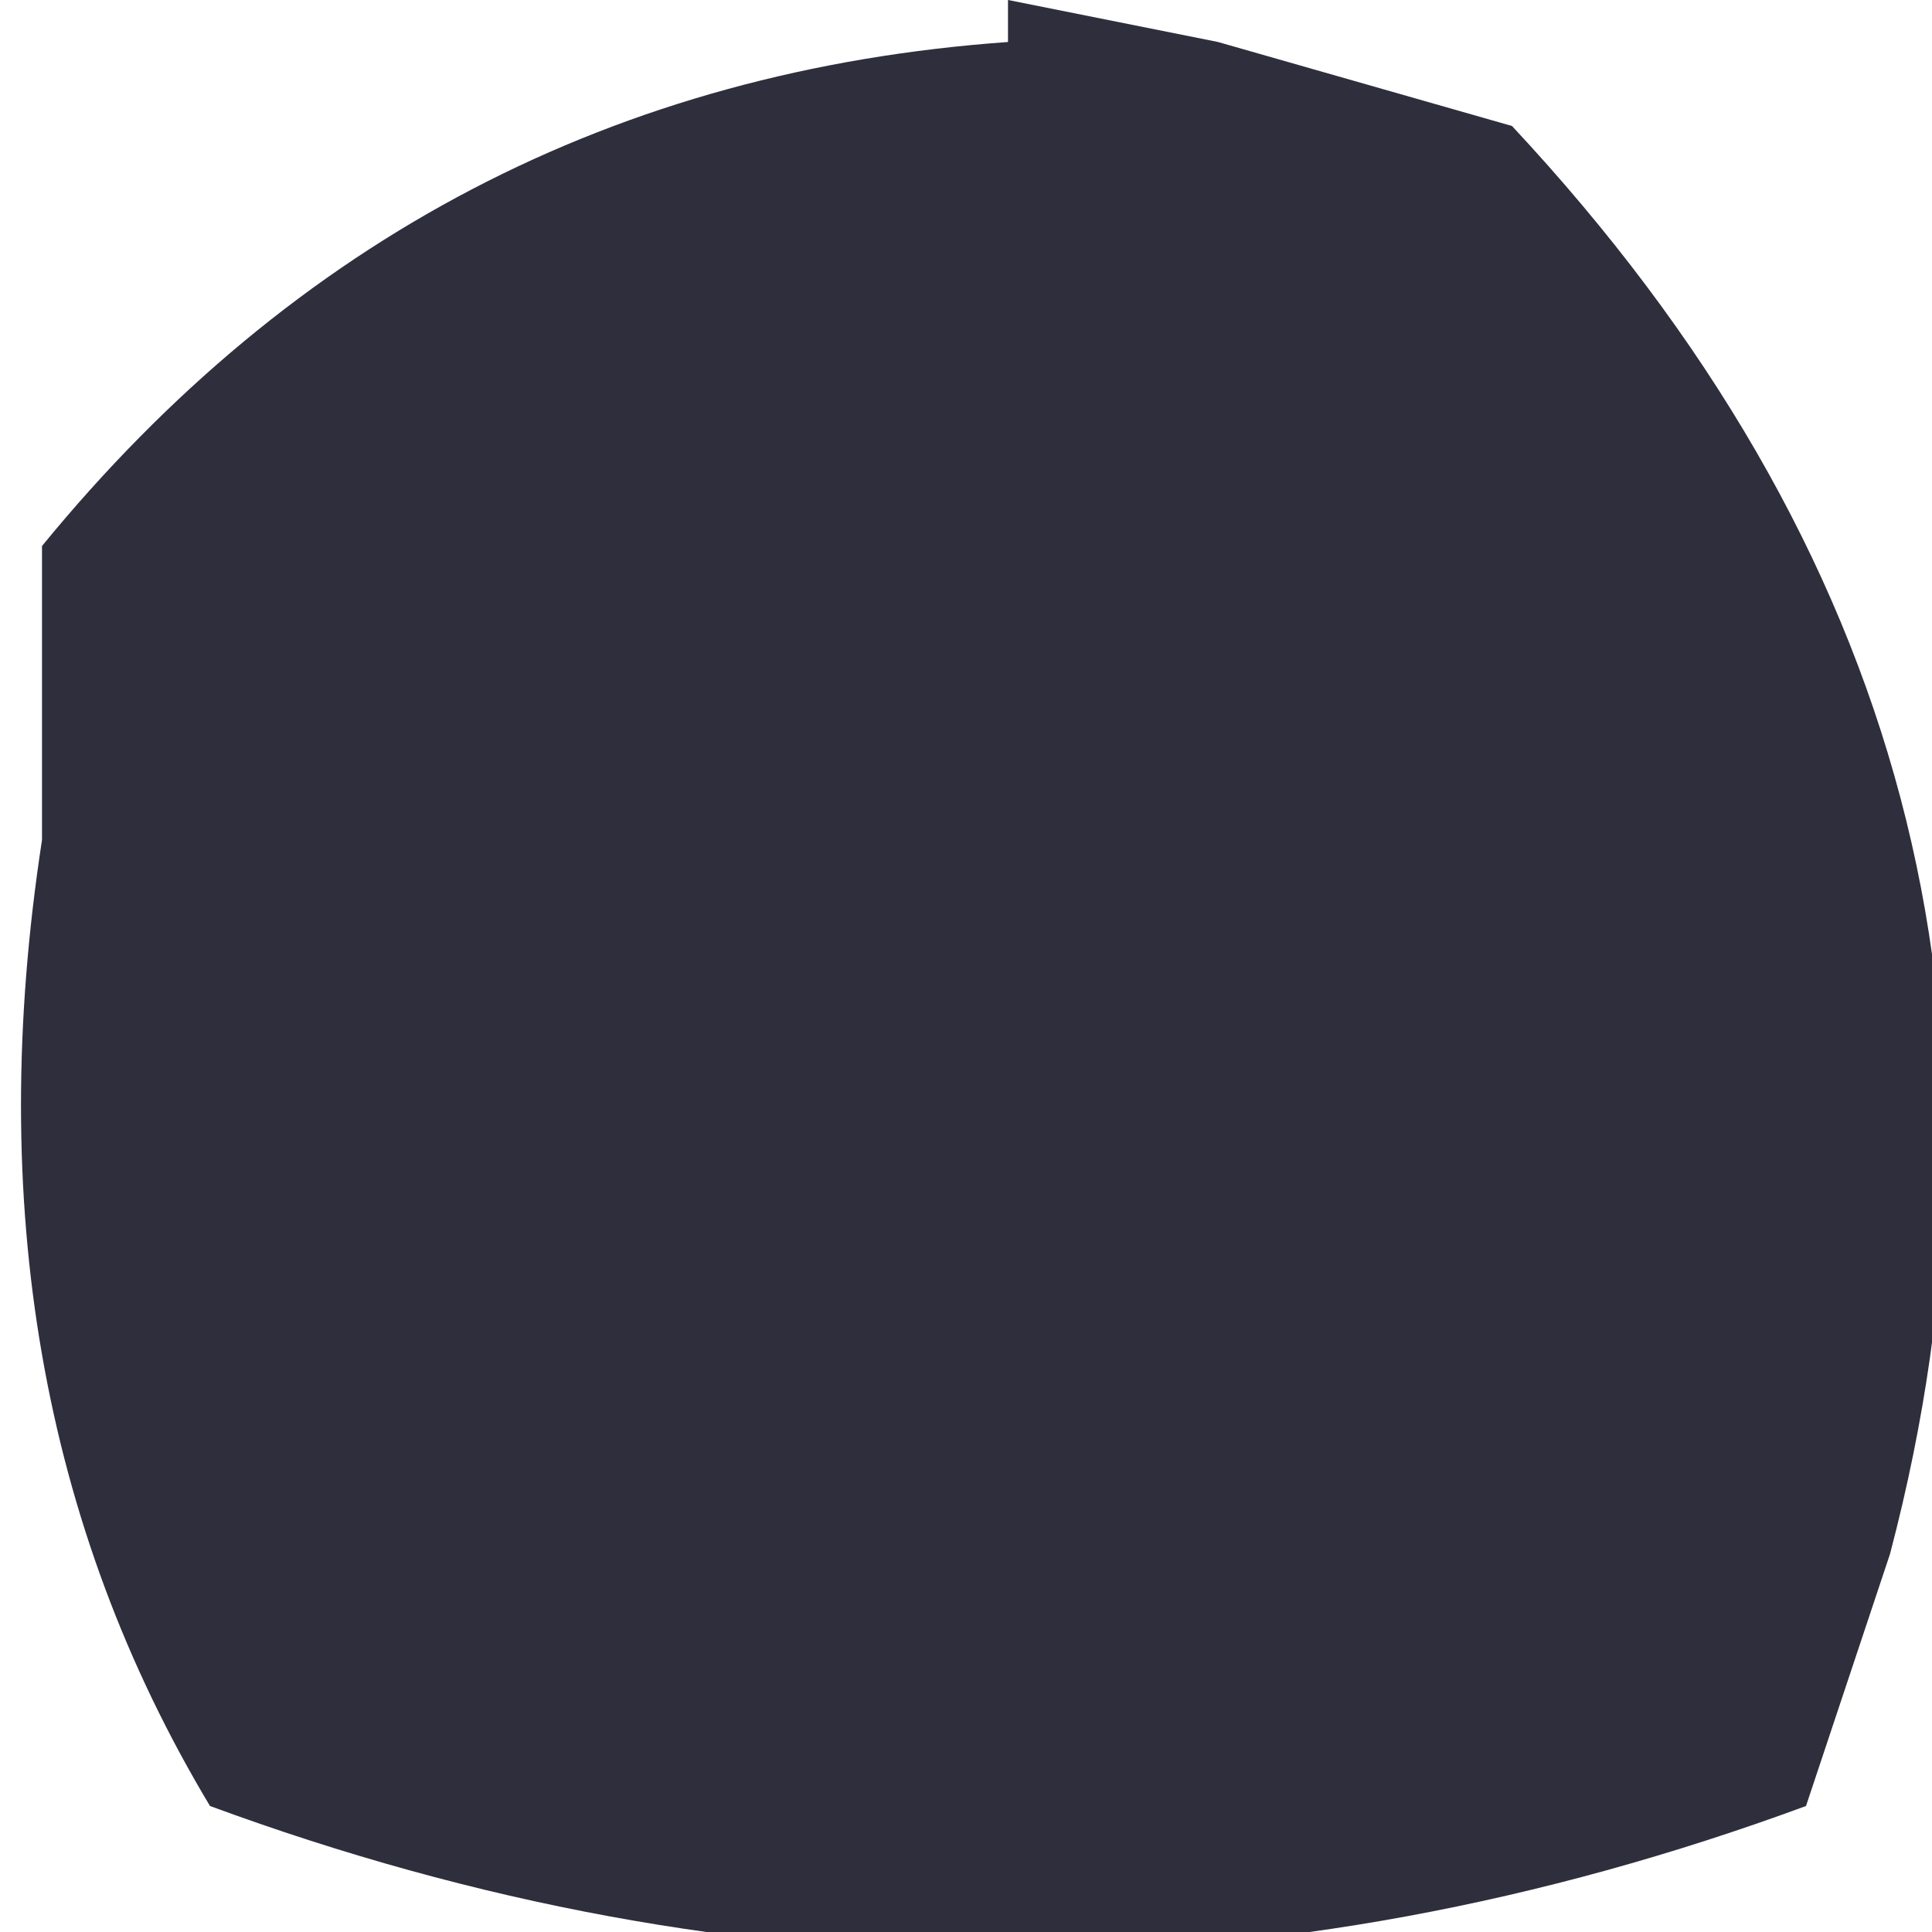
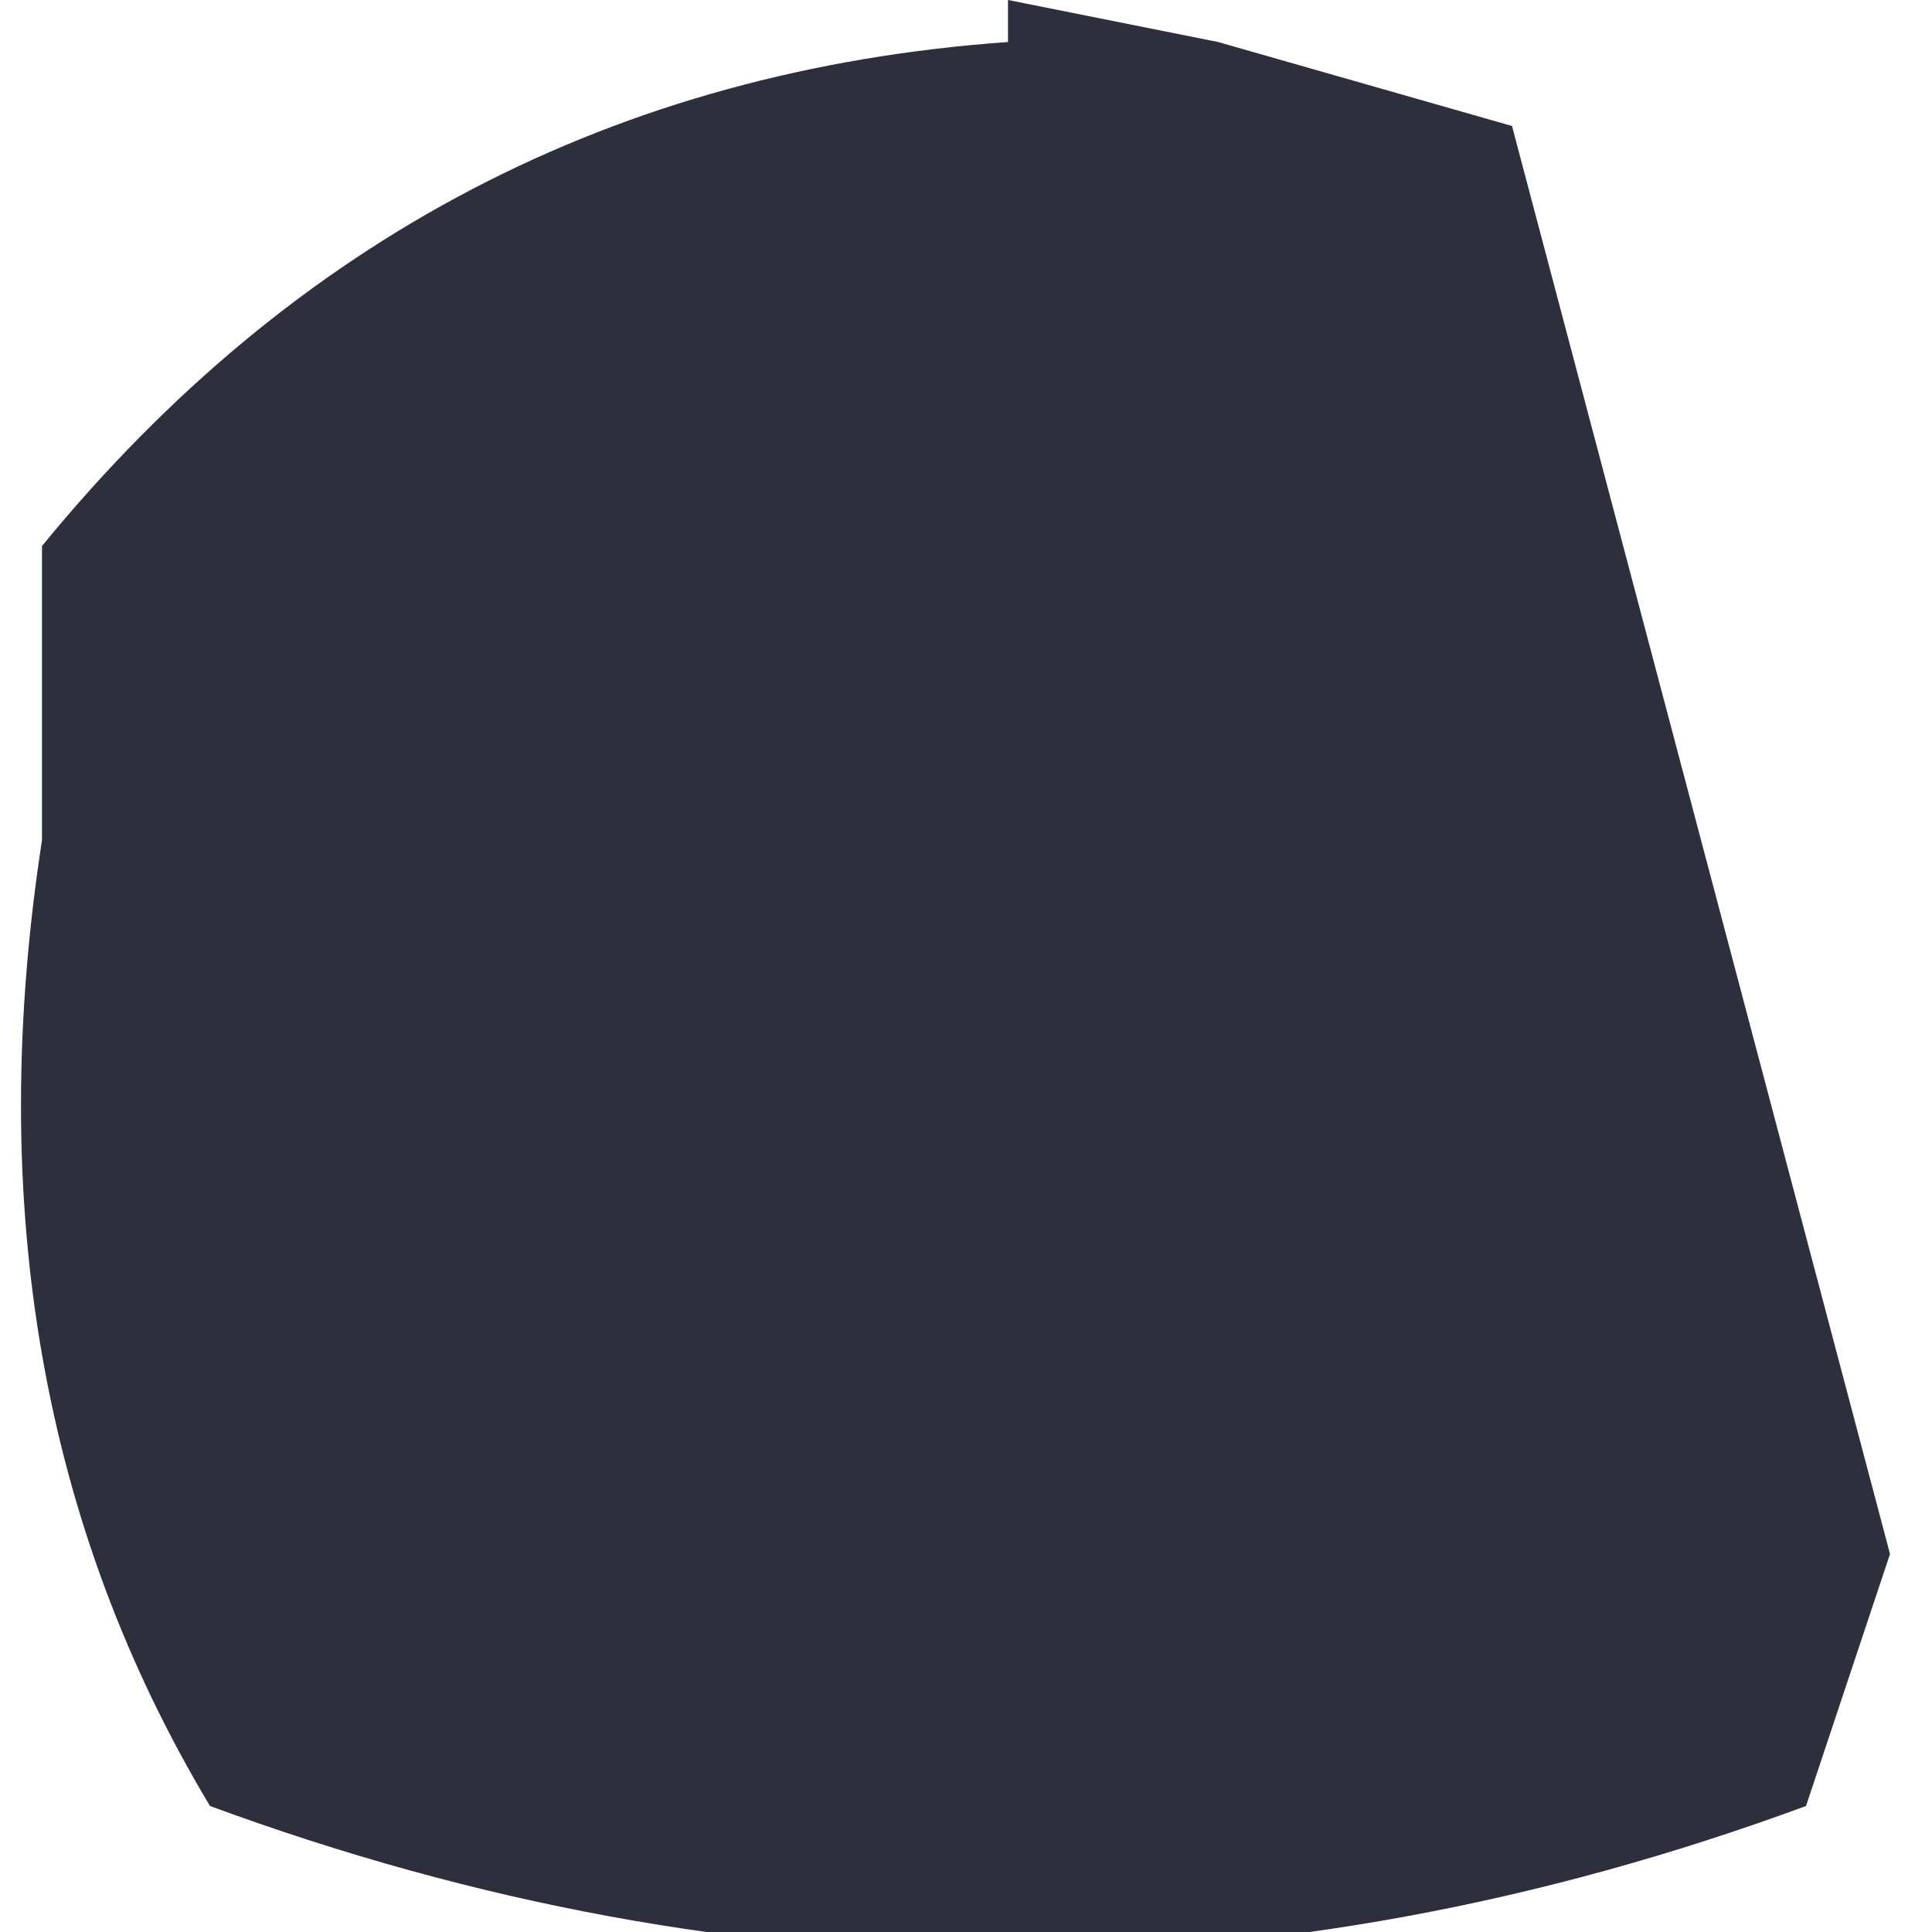
<svg xmlns="http://www.w3.org/2000/svg" height="2.3px" width="2.3px">
  <g transform="matrix(1.0, 0.0, 0.0, 1.0, -147.8, -93.6)">
-     <path d="M150.05 95.45 L149.95 95.75 Q149.0 96.1 148.05 95.75 147.75 95.25 147.85 94.6 L147.85 94.25 Q148.3 93.7 149.0 93.65 L149.0 93.6 149.25 93.65 149.6 93.75 Q150.3 94.5 150.05 95.45" fill="#181827" fill-opacity="0.902" fill-rule="evenodd" stroke="none" />
+     <path d="M150.05 95.45 L149.95 95.75 Q149.0 96.1 148.05 95.75 147.75 95.25 147.85 94.6 L147.85 94.25 Q148.3 93.7 149.0 93.65 L149.0 93.6 149.25 93.65 149.6 93.75 " fill="#181827" fill-opacity="0.902" fill-rule="evenodd" stroke="none" />
  </g>
</svg>